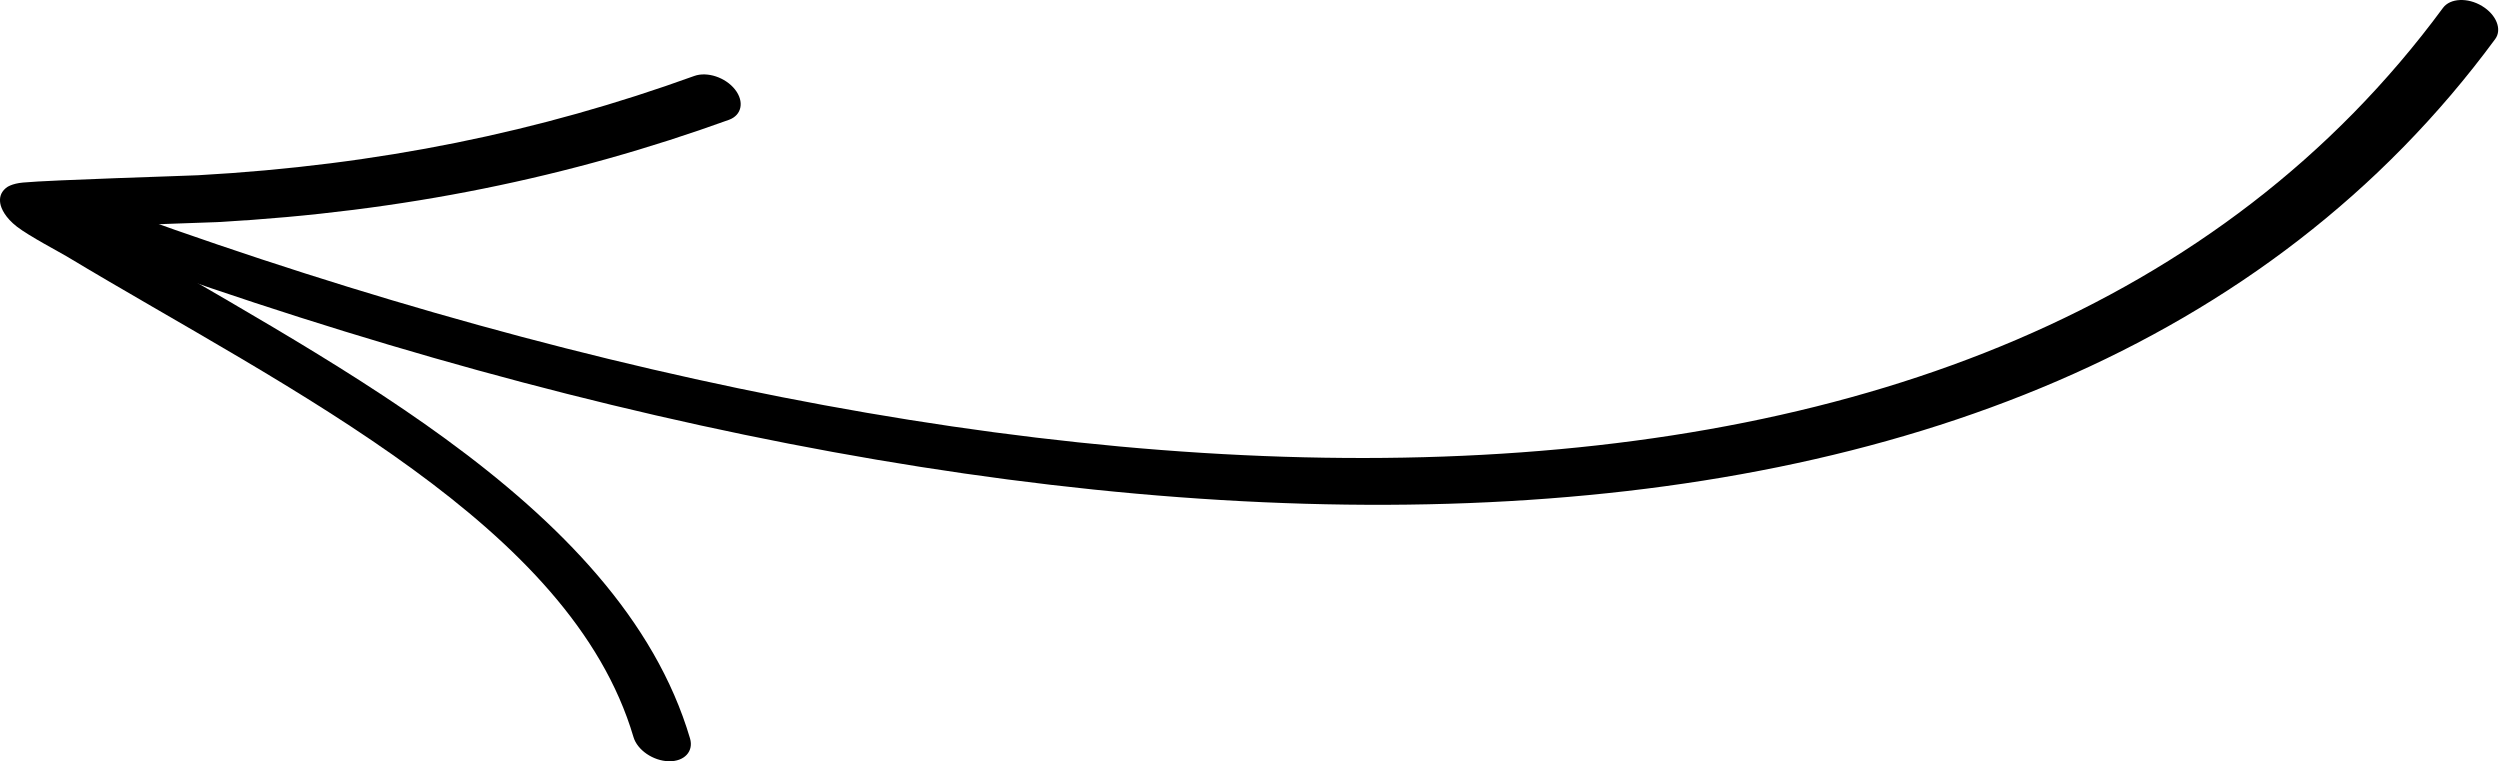
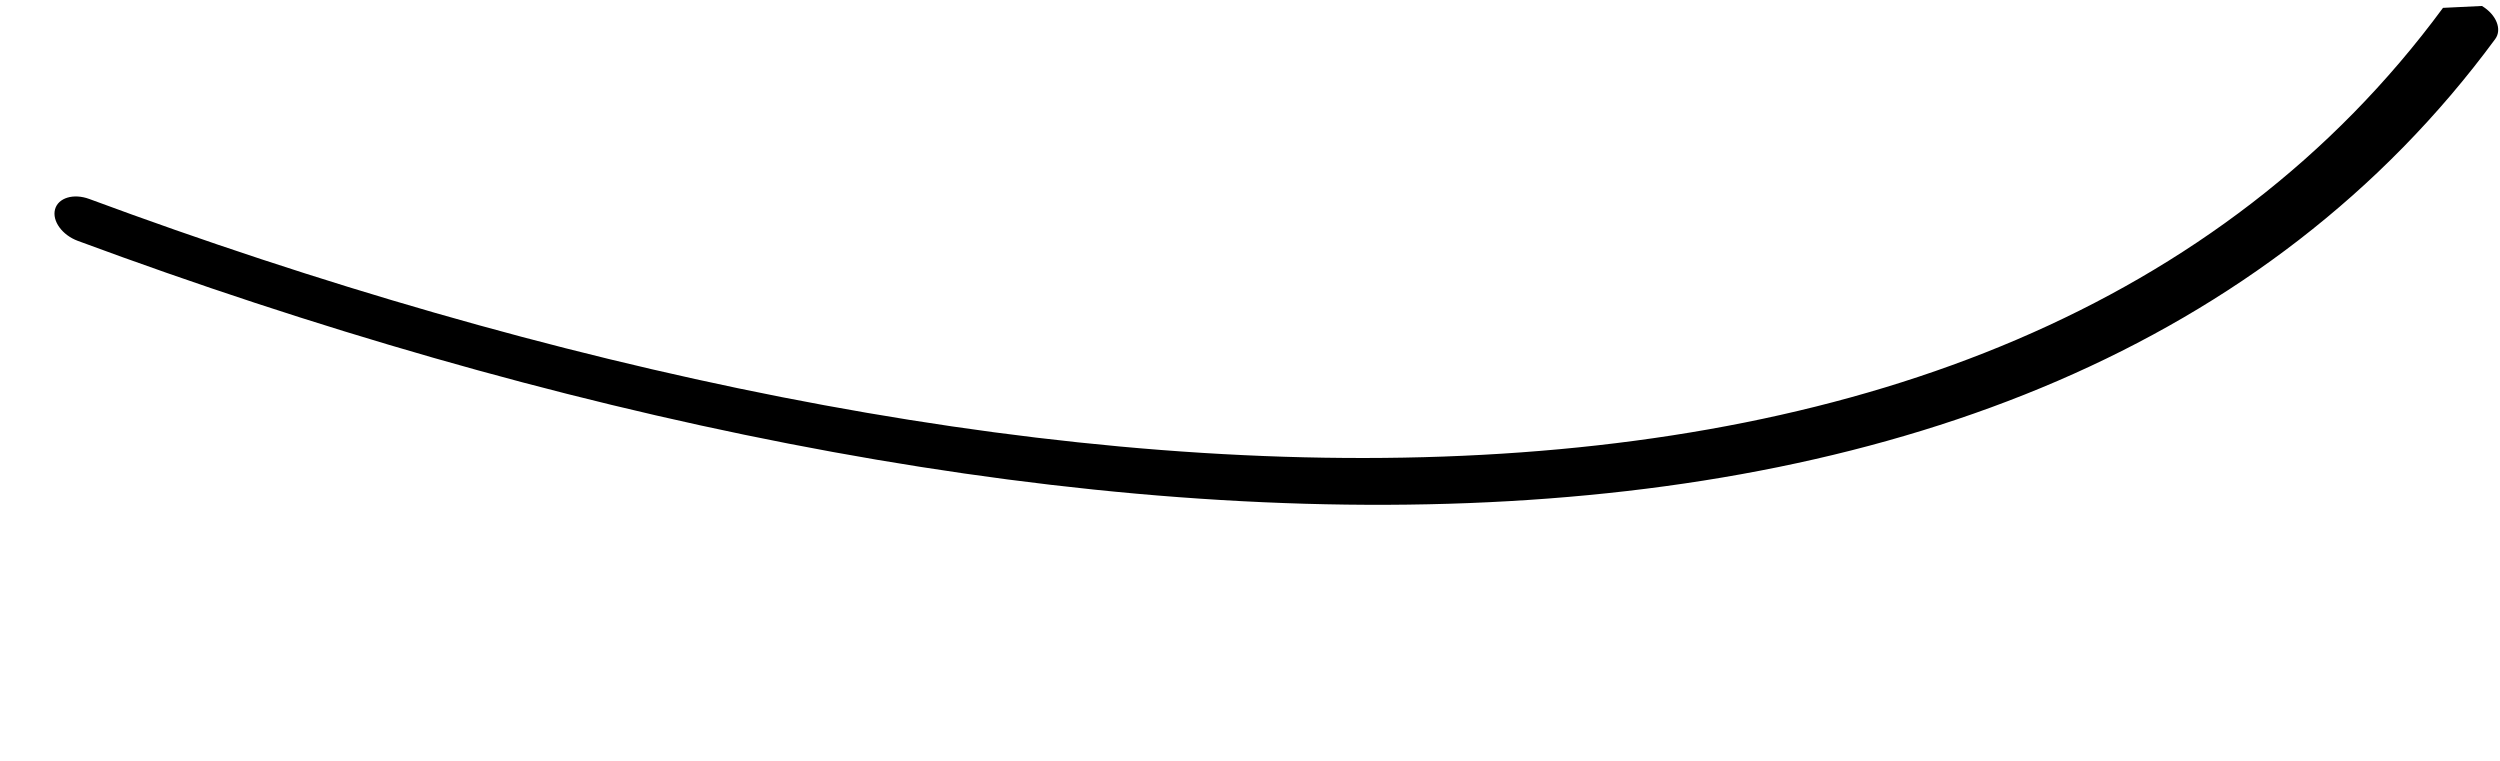
<svg xmlns="http://www.w3.org/2000/svg" width="555" height="169" viewBox="0 0 555 169" fill="none">
-   <path fill-rule="evenodd" clip-rule="evenodd" d="M542.348 1.743C443.847 135.465 223.203 119.523 19.812 44.169C16.317 42.879 12.907 43.909 12.217 46.478C11.527 49.048 13.795 52.189 17.29 53.478C226.374 130.952 452.669 146.153 553.926 8.683C555.51 6.545 554.197 3.251 550.994 1.325C547.807 -0.594 543.937 -0.406 542.348 1.743Z" fill="black" />
-   <path fill-rule="evenodd" clip-rule="evenodd" d="M22.367 50.24C33.149 49.809 46.729 49.395 48.256 49.309C89.633 47.005 126.555 39.35 161.823 26.601C164.688 25.57 165.286 22.544 163.166 19.858C161.047 17.173 156.991 15.835 154.126 16.866C119.935 29.239 84.132 36.672 43.993 38.903C41.654 39.035 11.121 39.95 5.094 40.527C2.617 40.754 1.519 41.547 1.29 41.759C0.004 42.837 -0.107 44.104 0.057 45.141C0.254 46.313 1.163 48.311 3.775 50.334C6.516 52.444 13.165 55.93 14.789 56.904C39.267 71.641 67.645 86.66 91.697 104.211C114.635 120.948 133.661 140.012 140.634 163.631C141.48 166.506 144.991 168.91 148.453 168.998C151.916 169.086 154.034 166.811 153.188 163.936C145.385 137.529 124.463 116.071 98.831 97.366C74.919 79.92 46.864 64.894 22.367 50.24Z" fill="black" />
+   <path fill-rule="evenodd" clip-rule="evenodd" d="M542.348 1.743C443.847 135.465 223.203 119.523 19.812 44.169C16.317 42.879 12.907 43.909 12.217 46.478C11.527 49.048 13.795 52.189 17.29 53.478C226.374 130.952 452.669 146.153 553.926 8.683C555.51 6.545 554.197 3.251 550.994 1.325Z" fill="black" />
</svg>